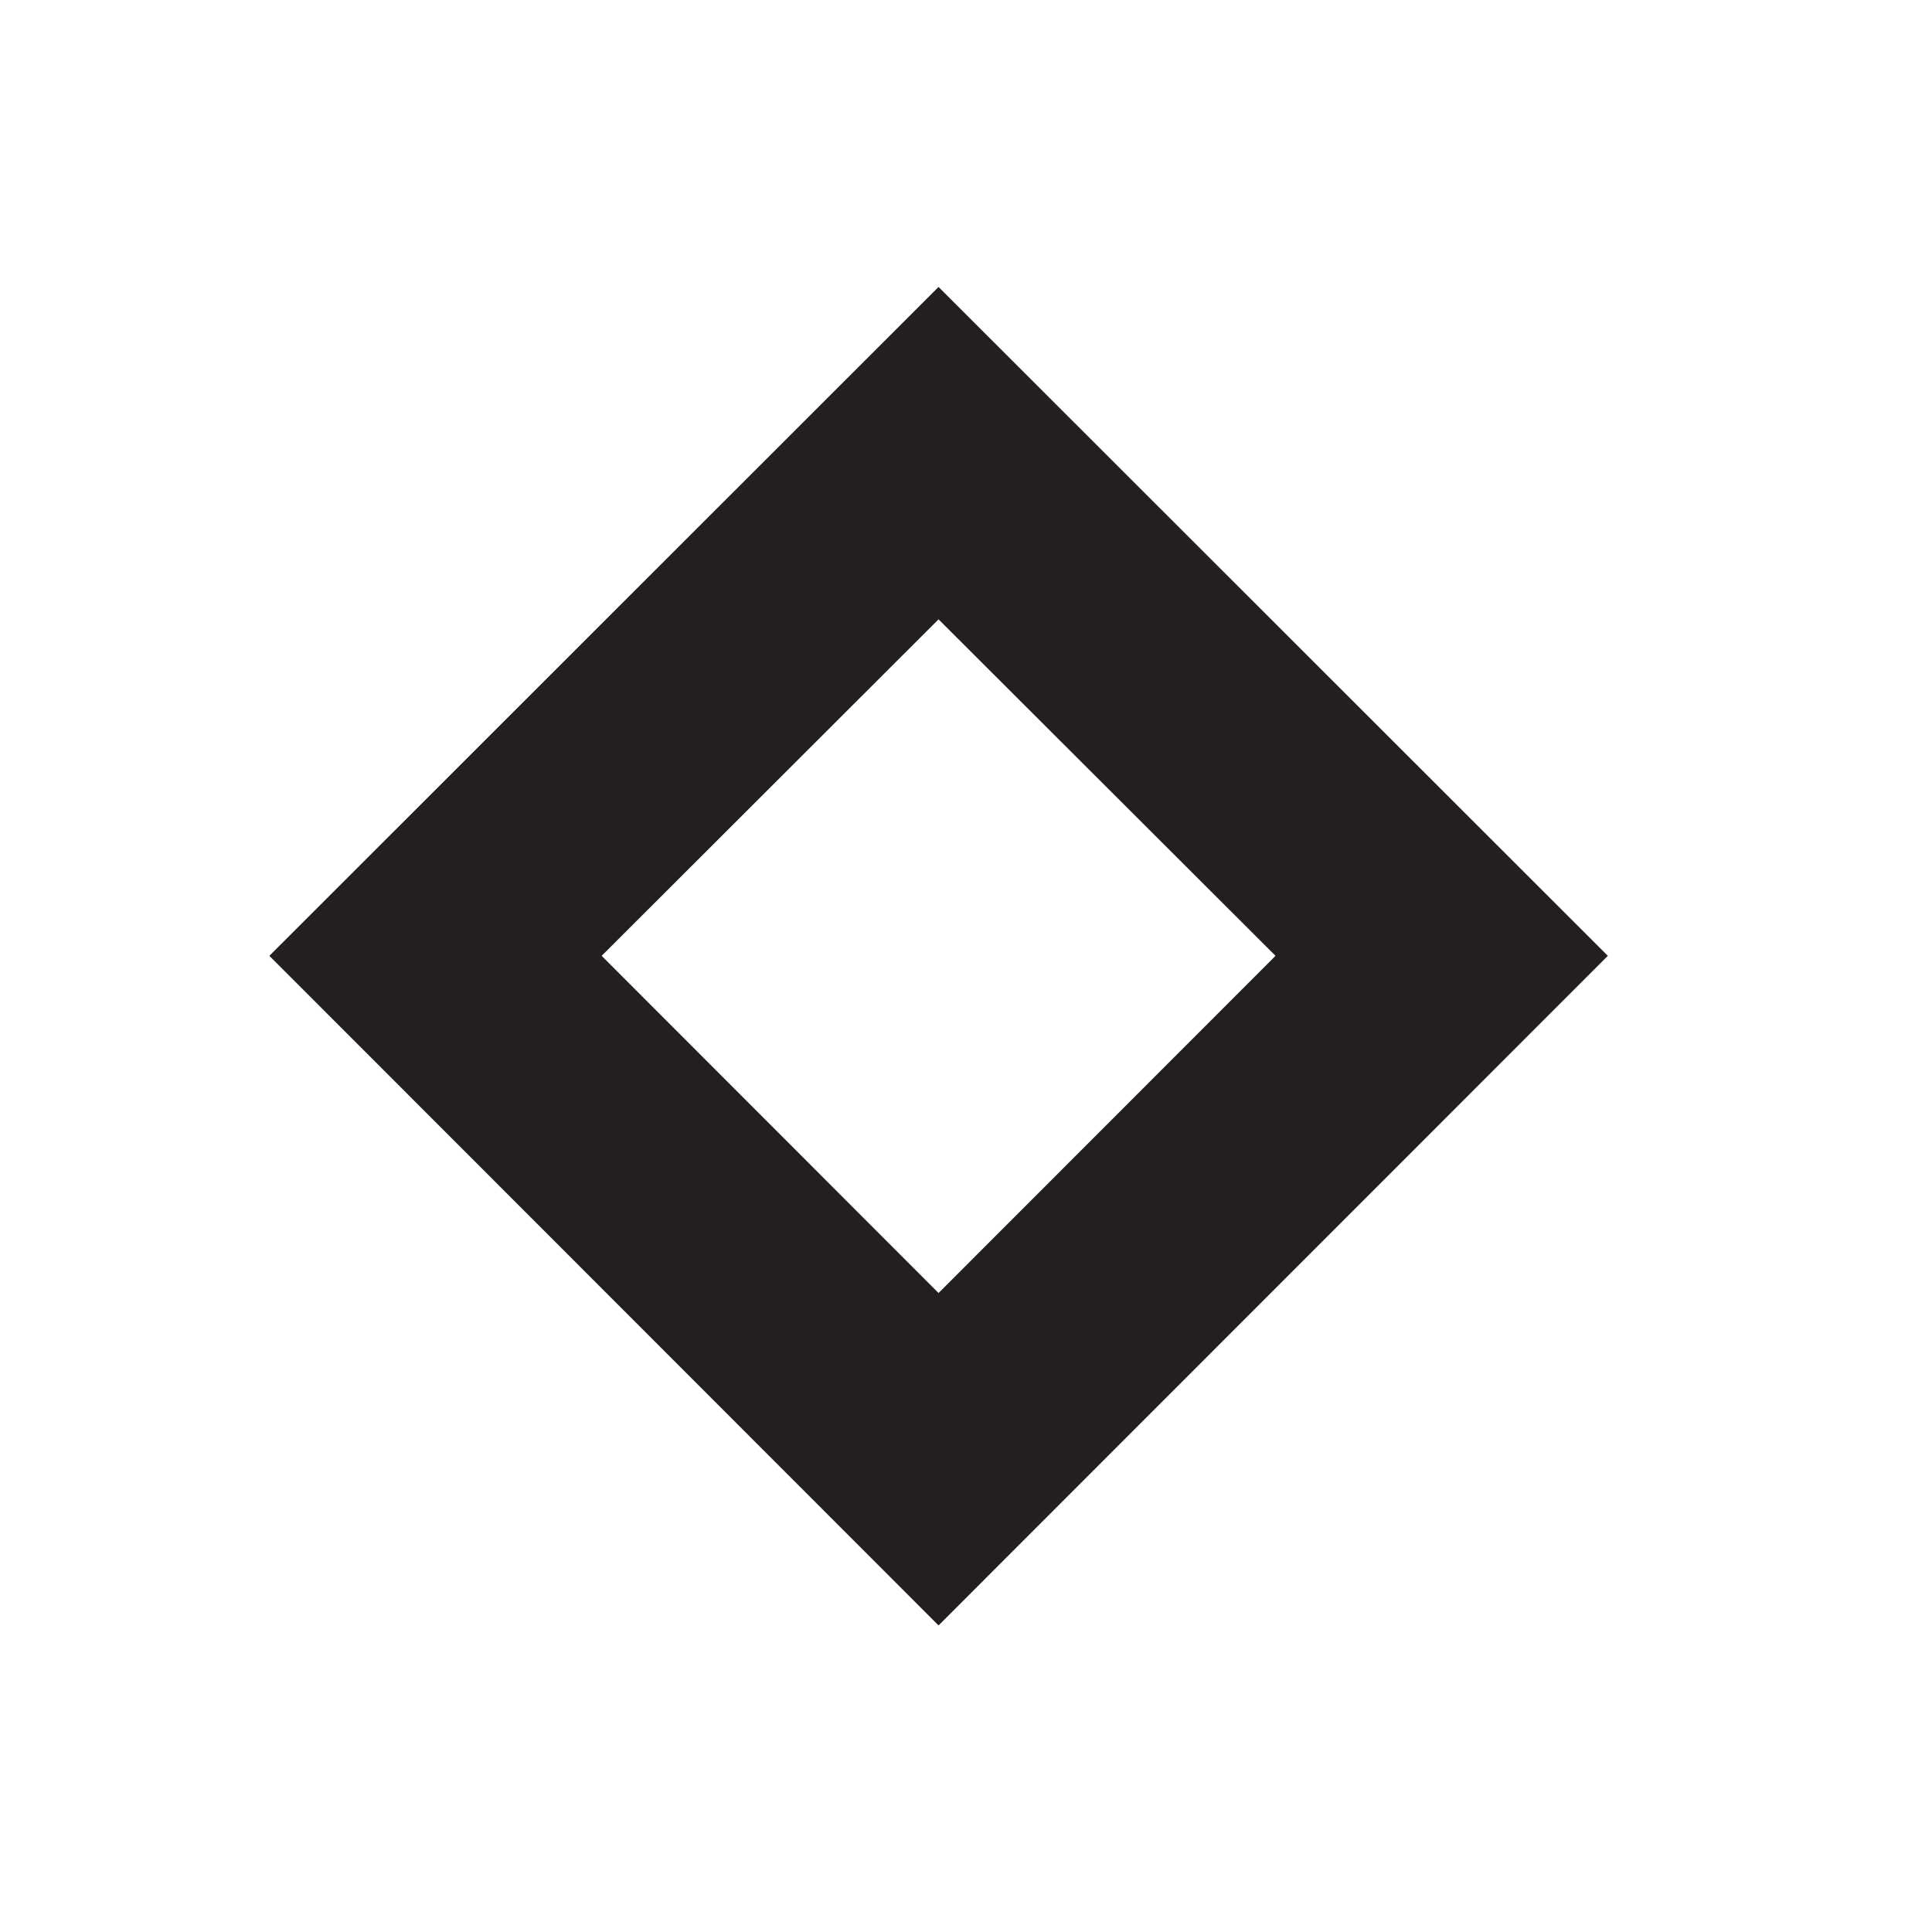
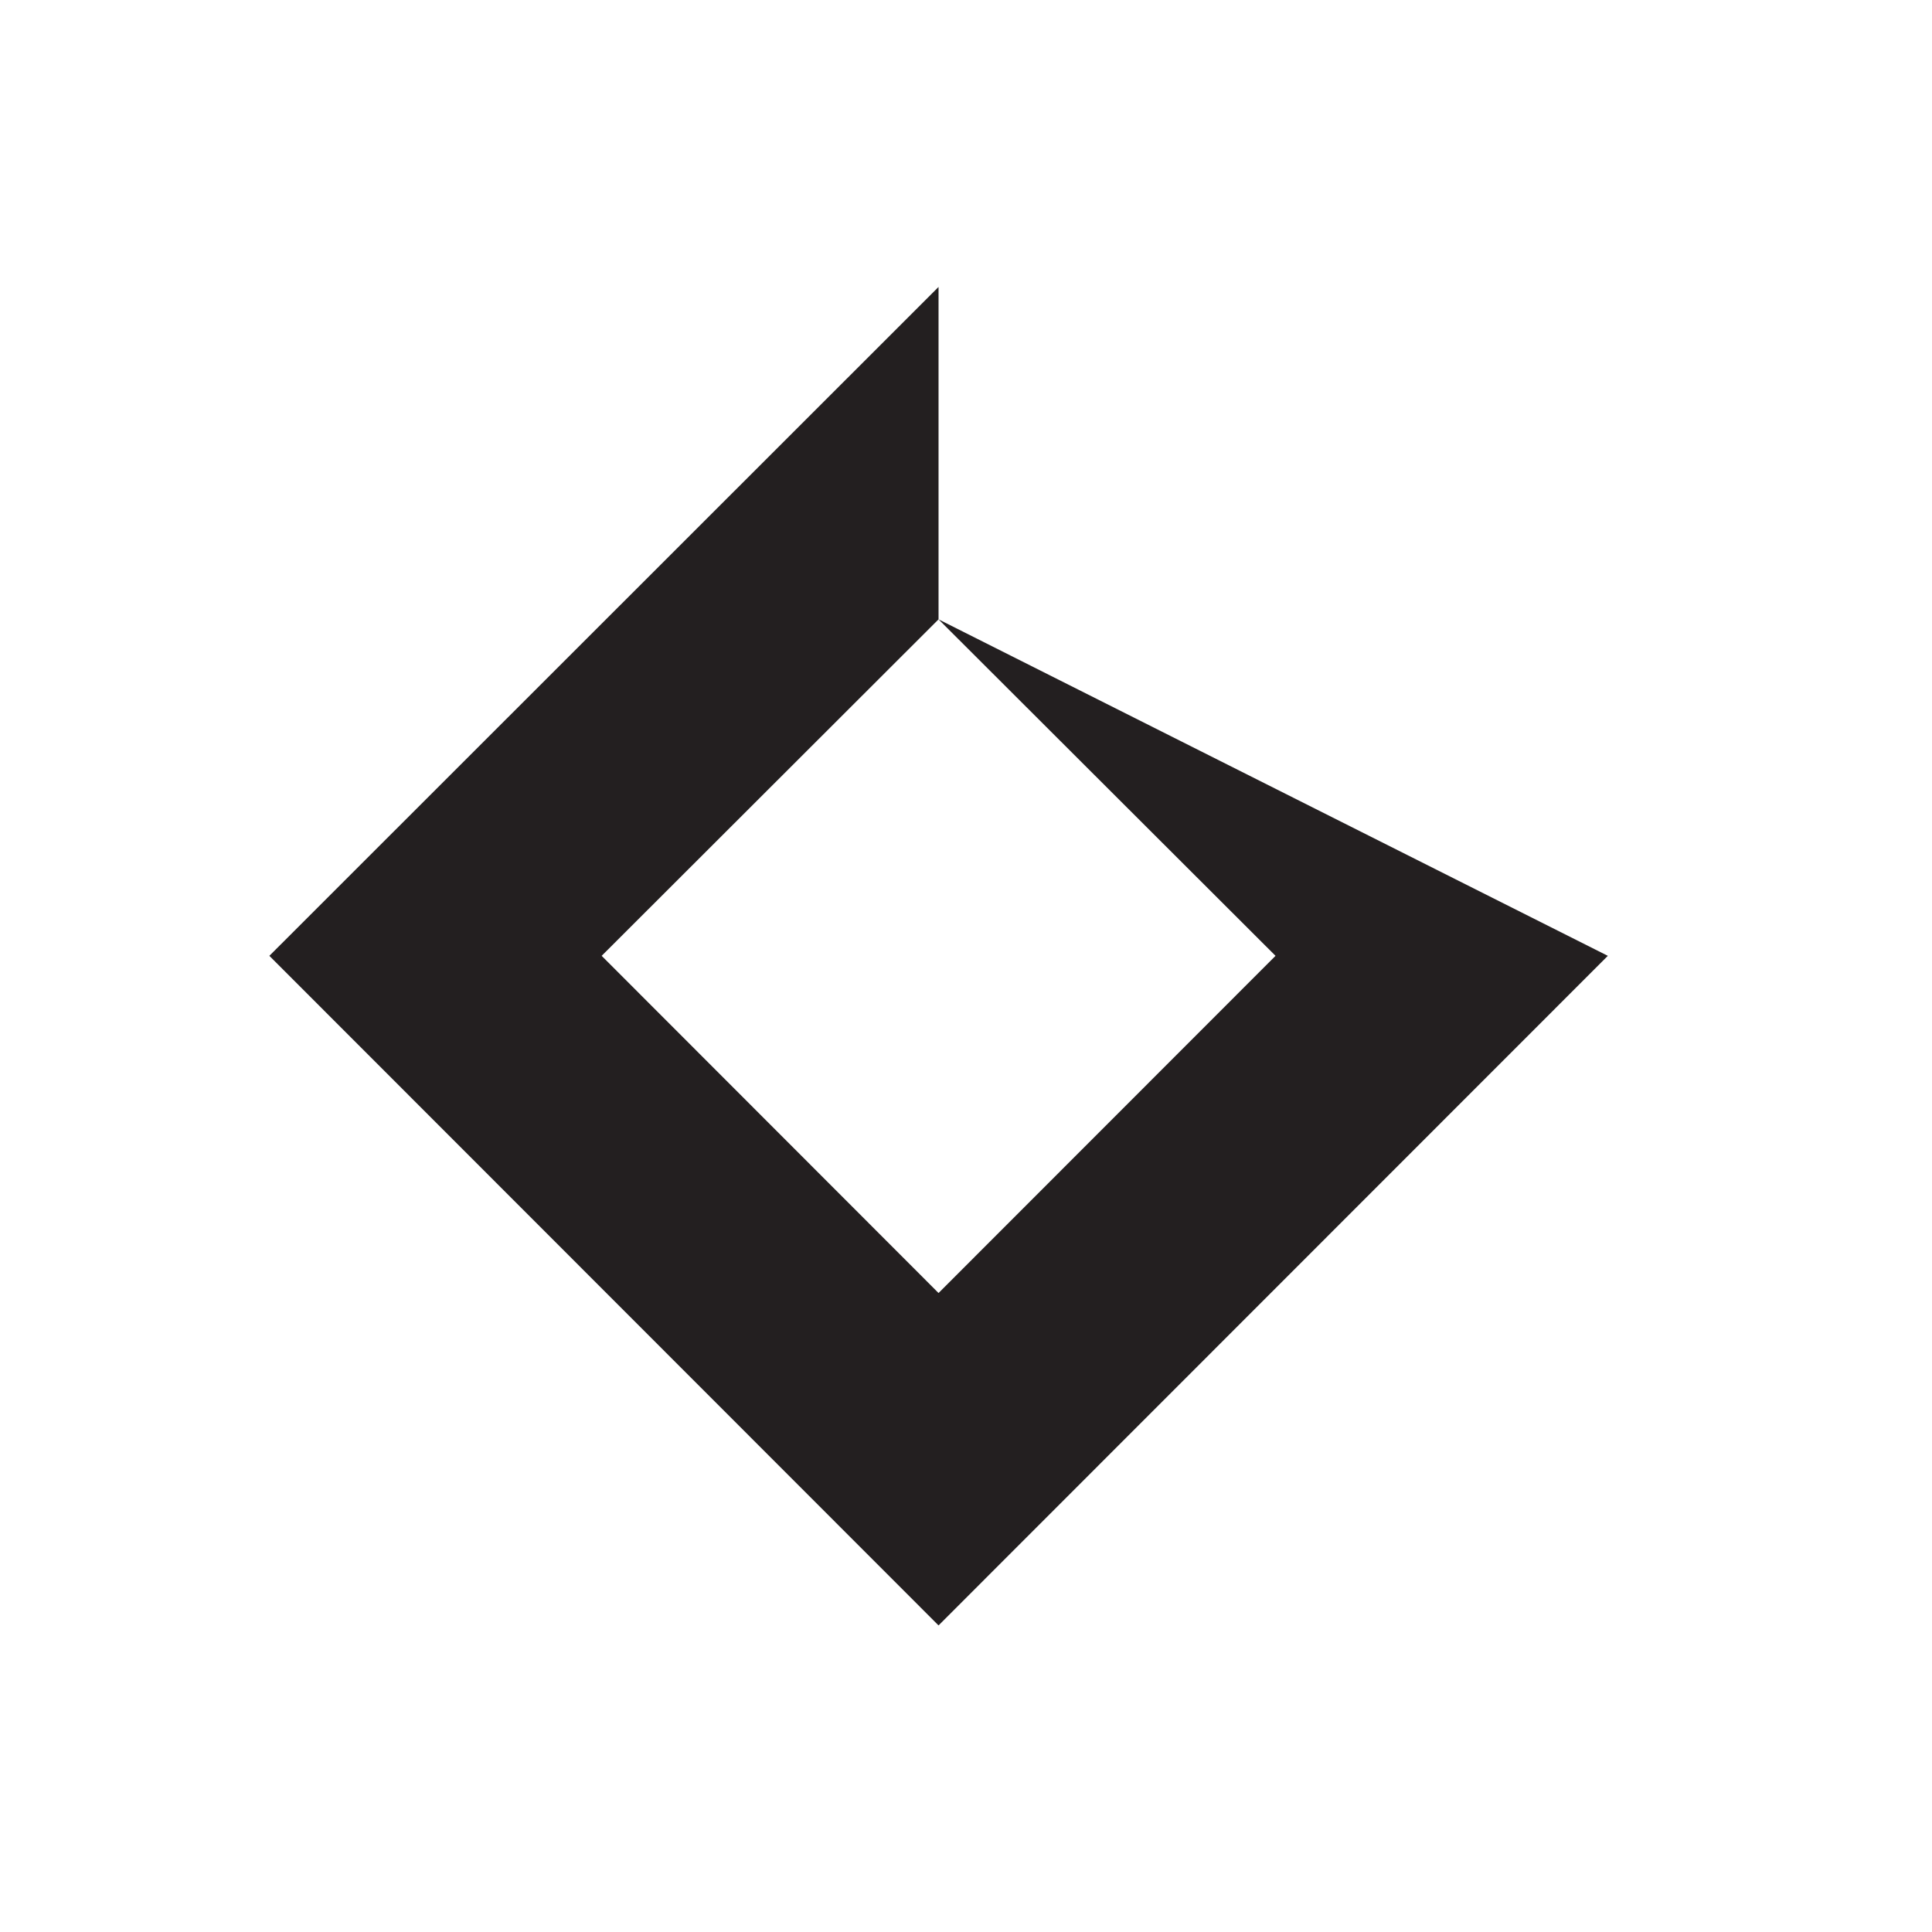
<svg xmlns="http://www.w3.org/2000/svg" width="19" height="19" viewBox="0 0 19 19" fill="none">
-   <path d="M9.23 6.091L12.544 9.4L9.23 12.716L5.917 9.4L9.23 6.091ZM15.812 9.4L9.23 2.822L2.649 9.4L9.23 15.985L15.812 9.4Z" fill="#231F20" />
+   <path d="M9.23 6.091L12.544 9.4L9.23 12.716L5.917 9.4L9.23 6.091ZL9.23 2.822L2.649 9.4L9.23 15.985L15.812 9.4Z" fill="#231F20" />
</svg>